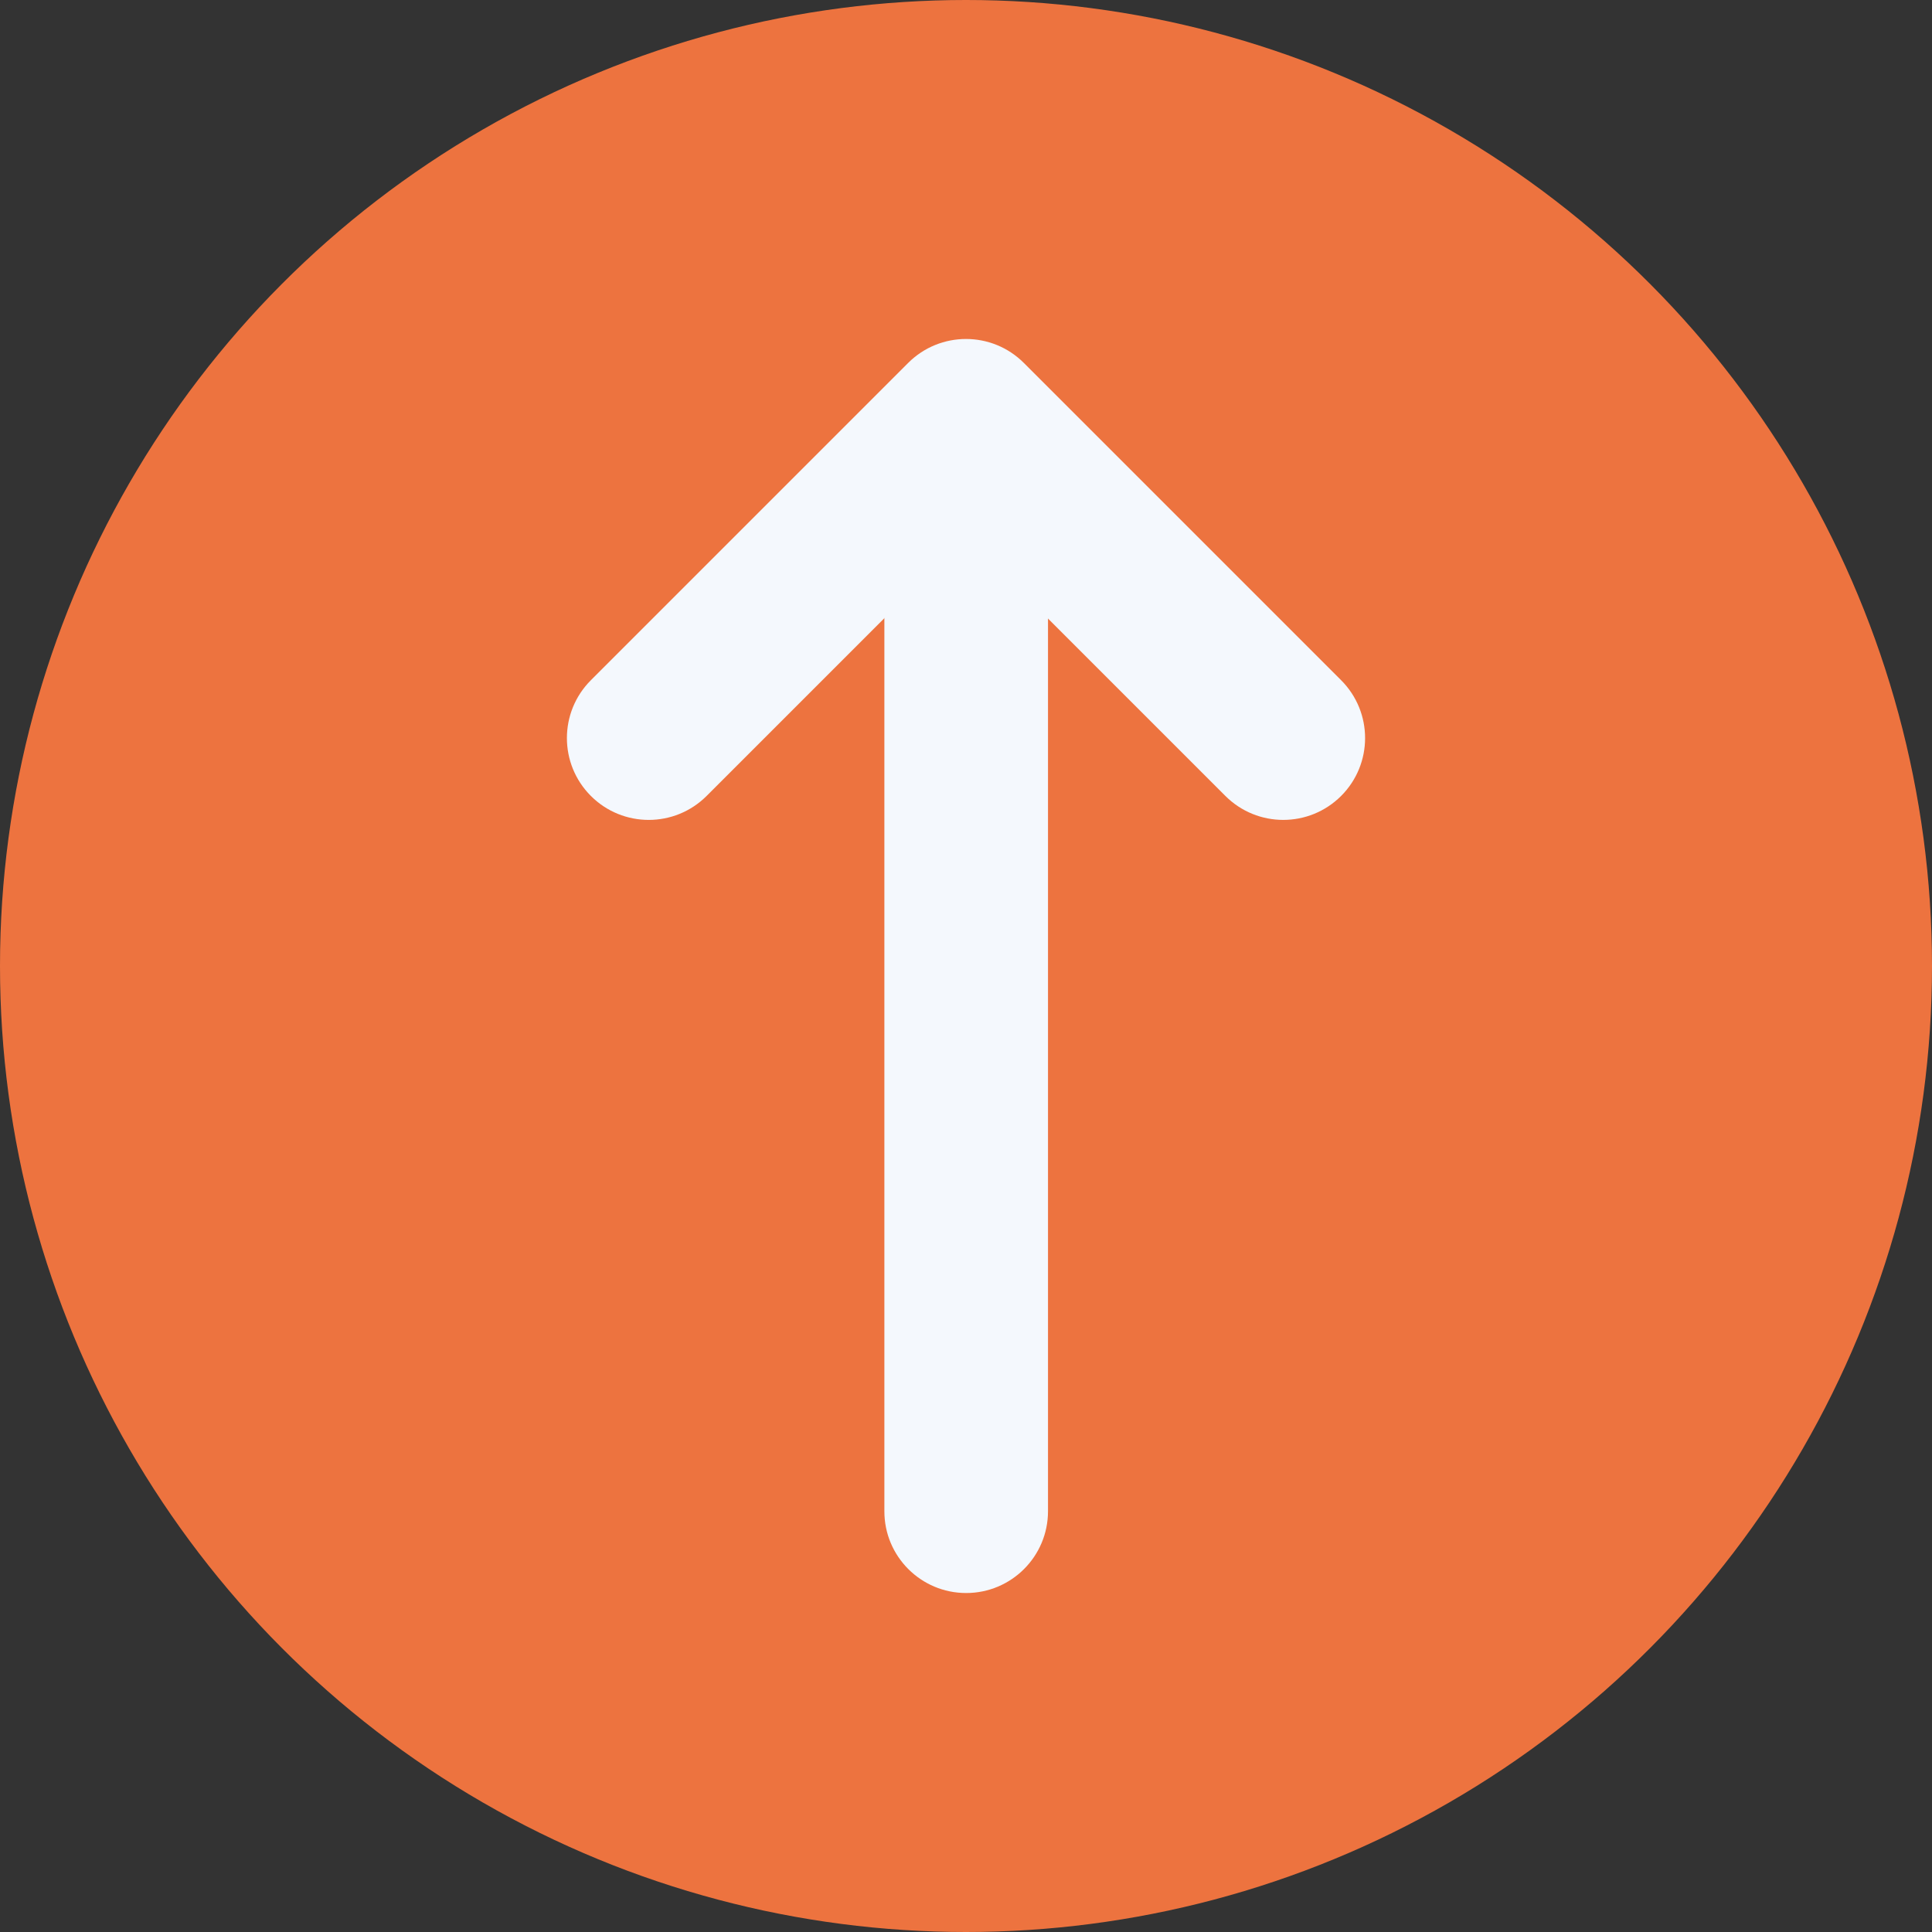
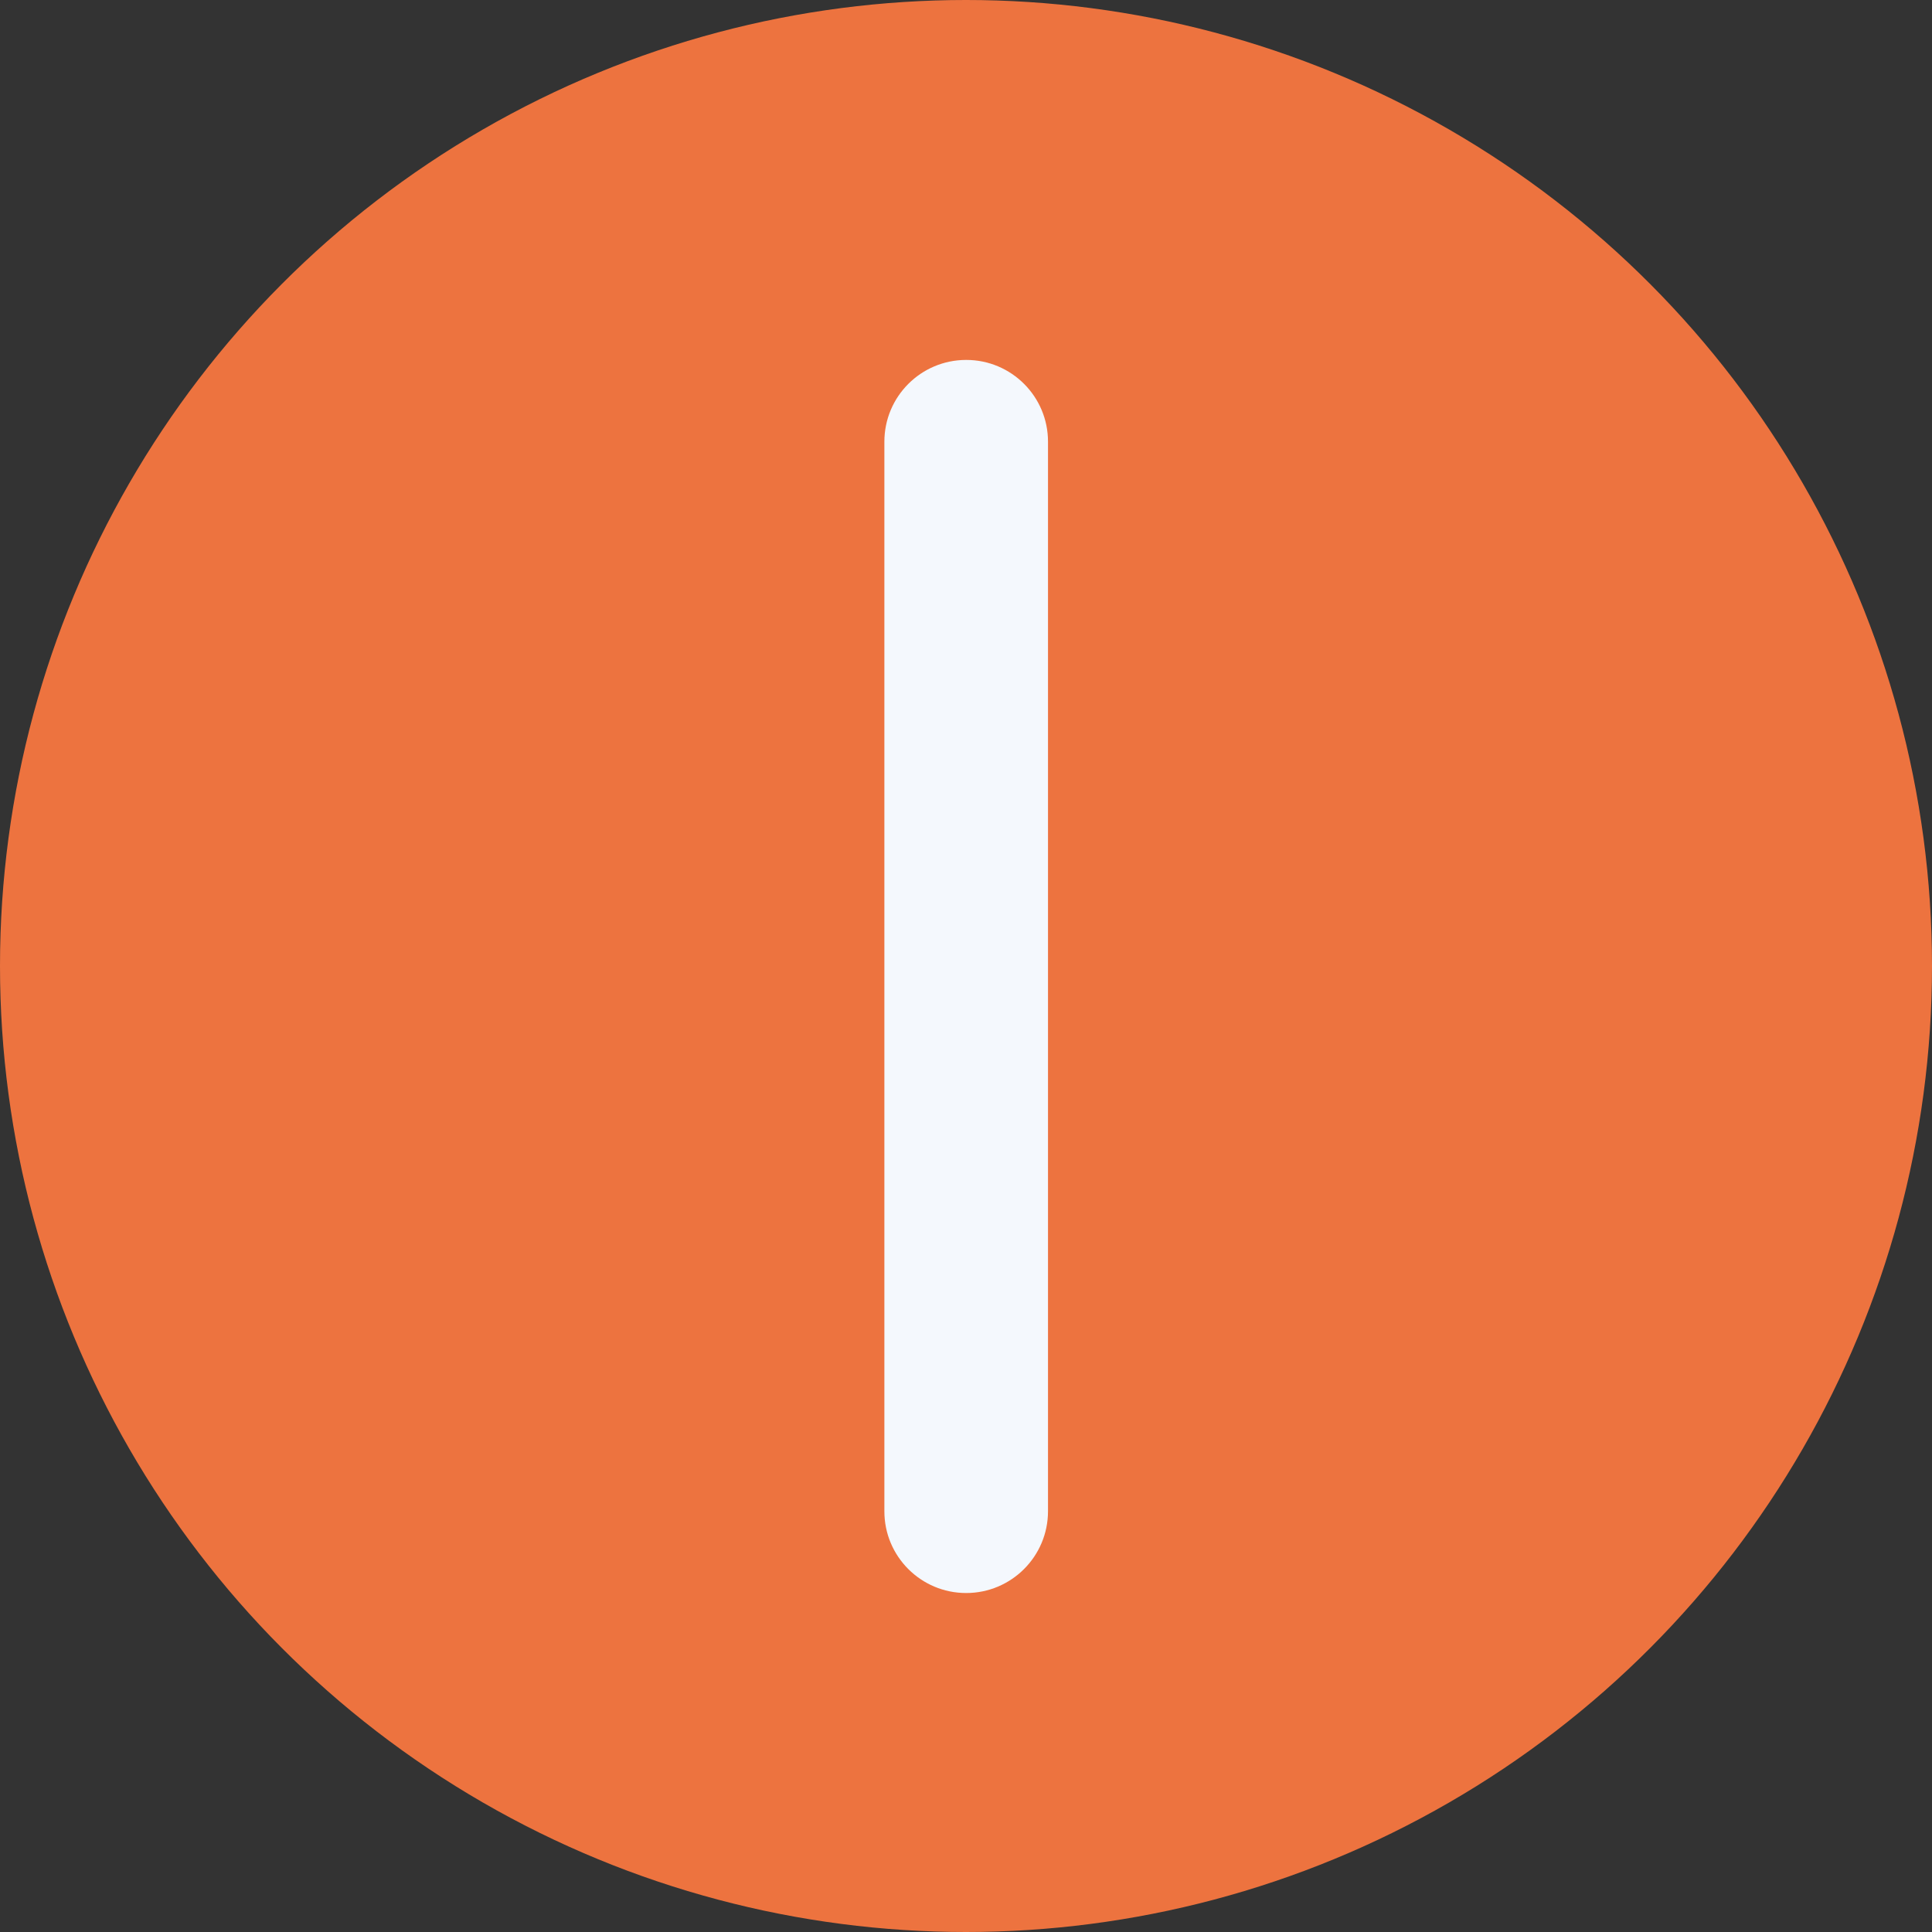
<svg xmlns="http://www.w3.org/2000/svg" id="a" data-name="Calque 1" viewBox="0 0 1071.78 1071.78">
  <rect x="0" y="0" width="1071.78" height="1071.78" fill="#333333" stroke="none" />
  <circle cx="535.89" cy="535.89" r="535.89" style="fill: #ed733f;" />
  <g>
-     <path d="M743.99,441.55c17.73-17.73,17.73-46.47,0-64.2l-176-176c-17.73-17.73-46.47-17.73-64.2,0l-176,176c-17.73,17.73-17.73,46.47,0,64.2,17.73,17.73,46.47,17.73,64.2,0l143.9-143.9,143.9,143.9c17.72,17.72,46.47,17.73,64.2,0Z" style="fill: #f4f8fd;" />
    <path d="M581.38,838.34V245.06c.03-25.08-20.3-45.4-45.38-45.39-25.09,0-45.4,20.31-45.39,45.39V838.34c-.03,25.08,20.3,45.4,45.38,45.39,12.53,0,23.88-5.08,32.1-13.3,8.22-8.22,13.29-19.56,13.29-32.09h0Z" style="fill: #f4f8fd;" />
  </g>
</svg>